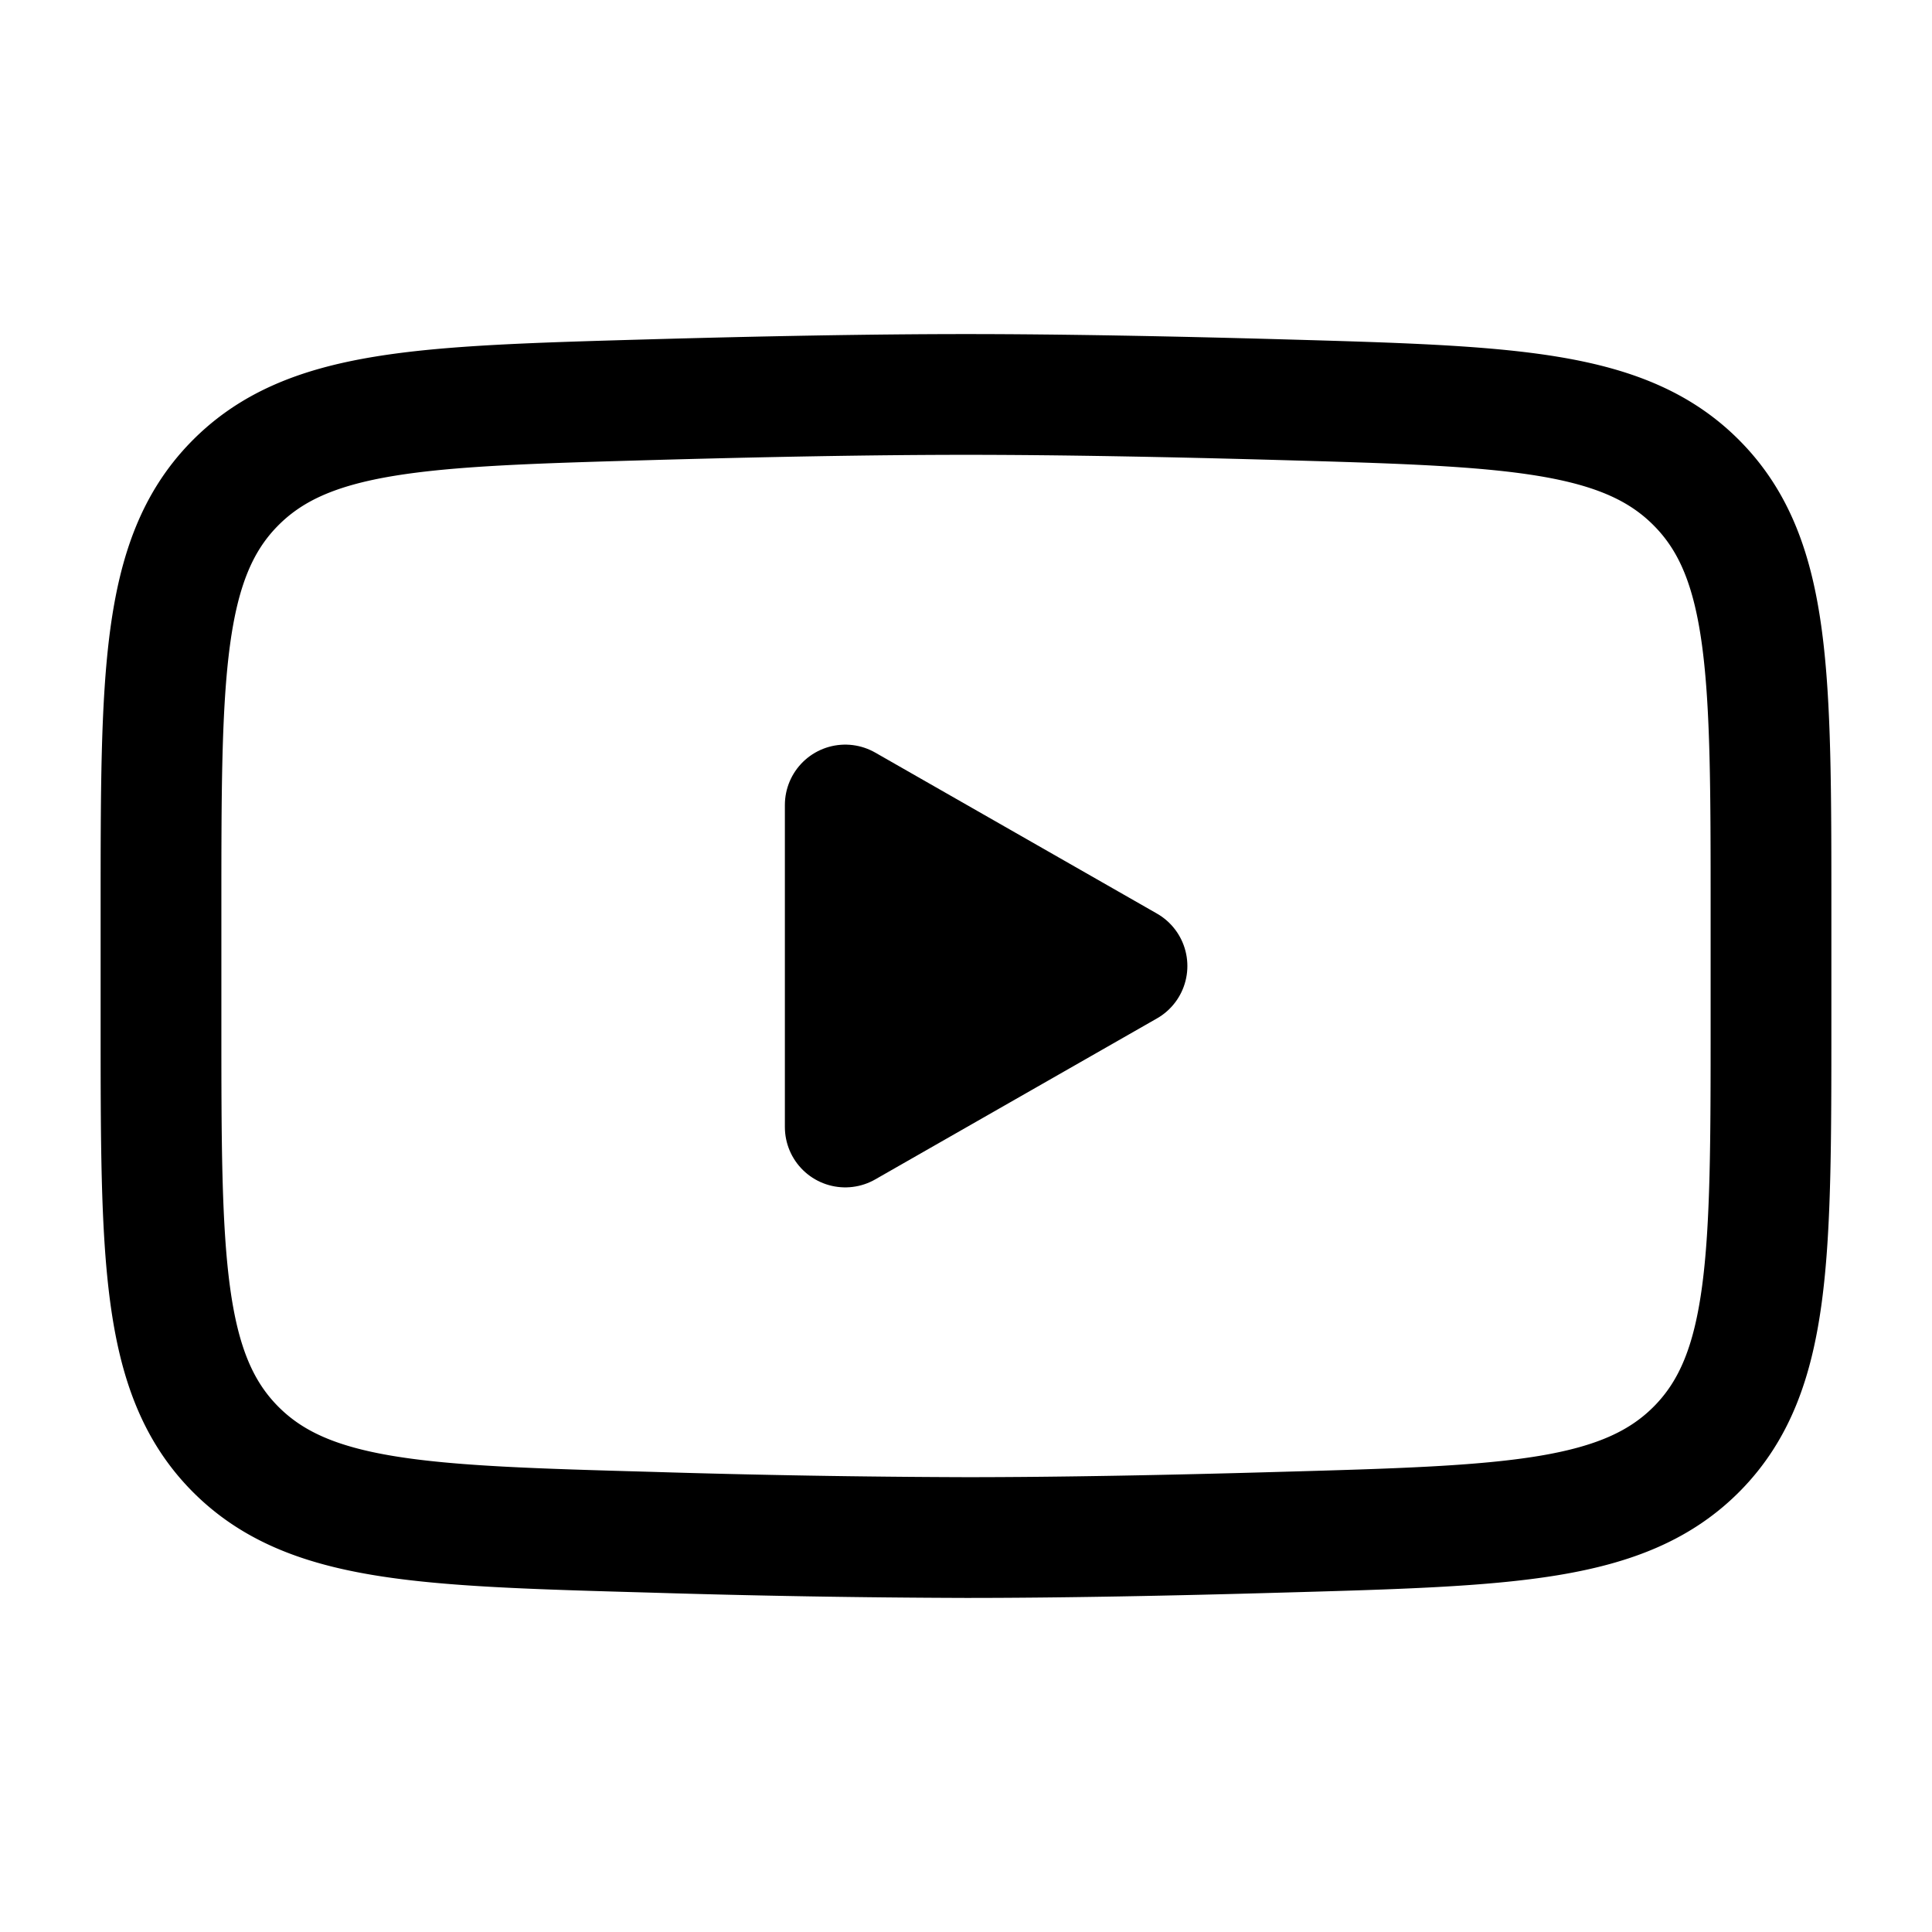
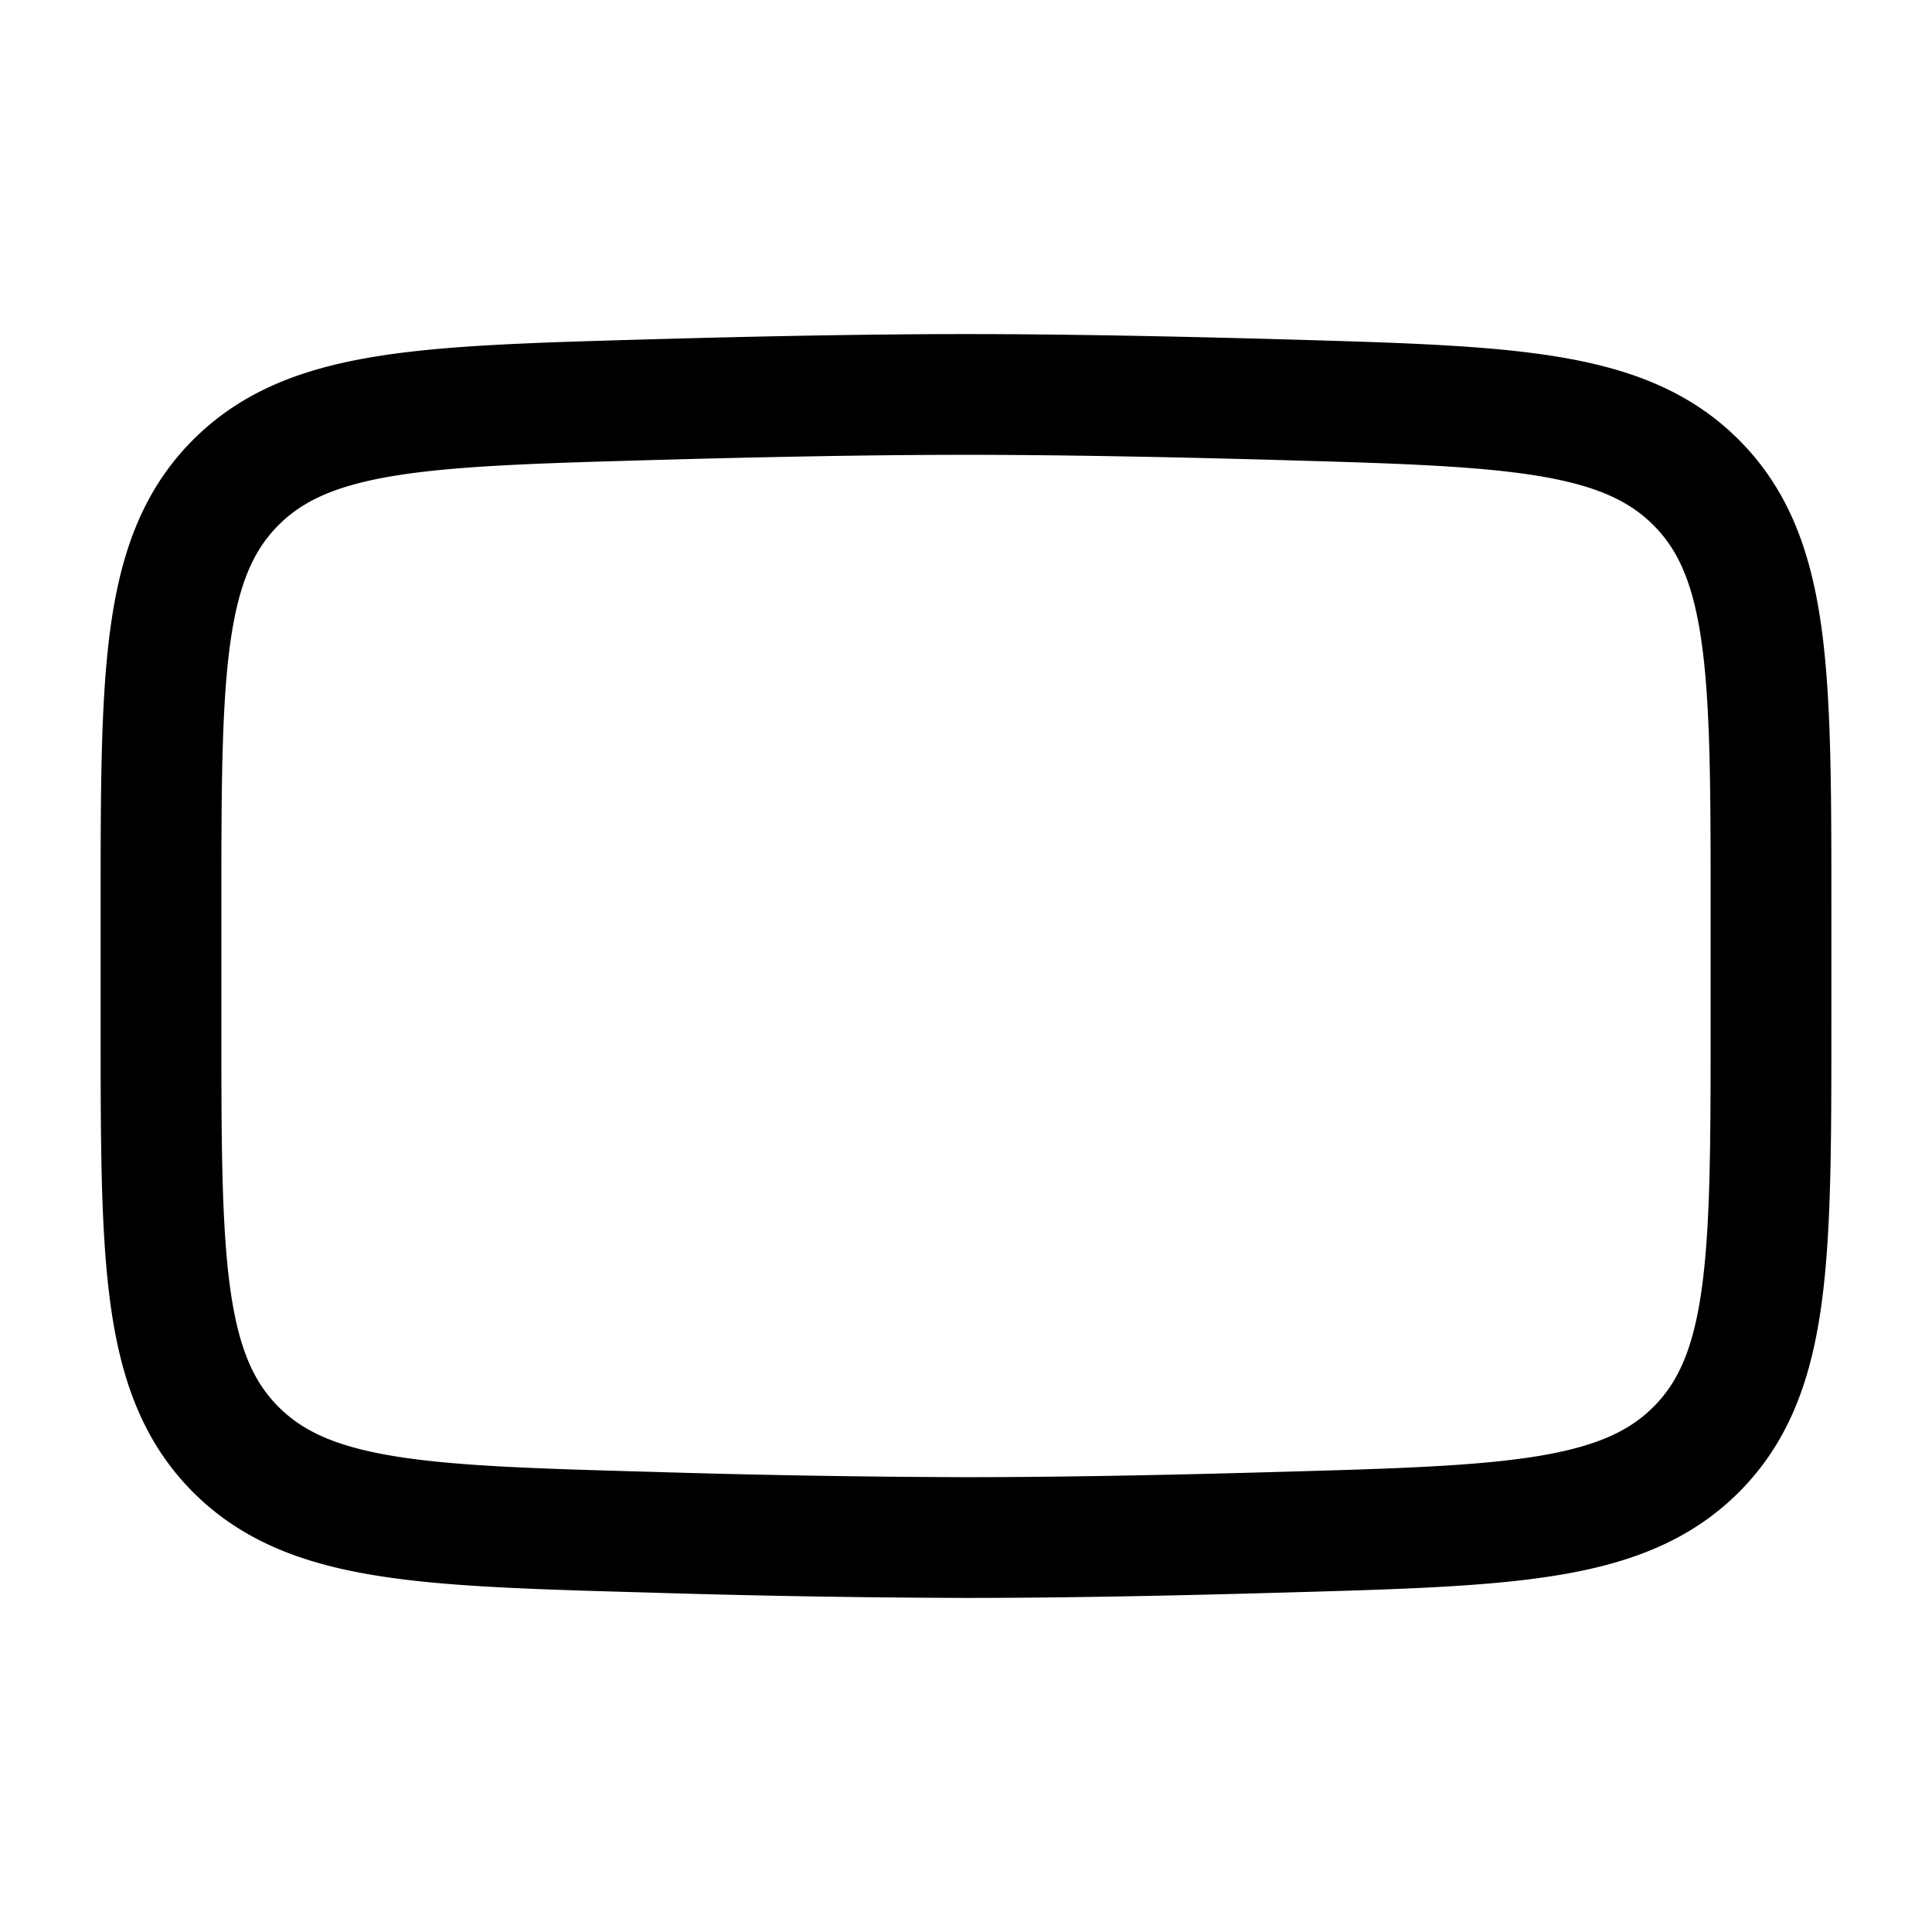
<svg xmlns="http://www.w3.org/2000/svg" width="1em" height="1em" viewBox="0 0 24 24">
  <g fill="none" stroke="black" stroke-width="1.5">
-     <path fill="black" stroke-linecap="round" stroke-linejoin="round" d="m14 12l-3.5 2v-4z" />
    <path d="M2 12.708v-1.416c0-2.895 0-4.343.905-5.274c.906-.932 2.332-.972 5.183-1.053C9.438 4.927 10.818 4.9 12 4.9c1.181 0 2.561.027 3.912.065c2.851.081 4.277.121 5.182 1.053c.906.931.906 2.38.906 5.274v1.415c0 2.896 0 4.343-.905 5.275c-.906.931-2.331.972-5.183 1.052c-1.35.039-2.73.066-3.912.066a141.1 141.1 0 0 1-3.912-.066c-2.851-.08-4.277-.12-5.183-1.052C2 17.05 2 15.602 2 12.708Z" />
  </g>
</svg>